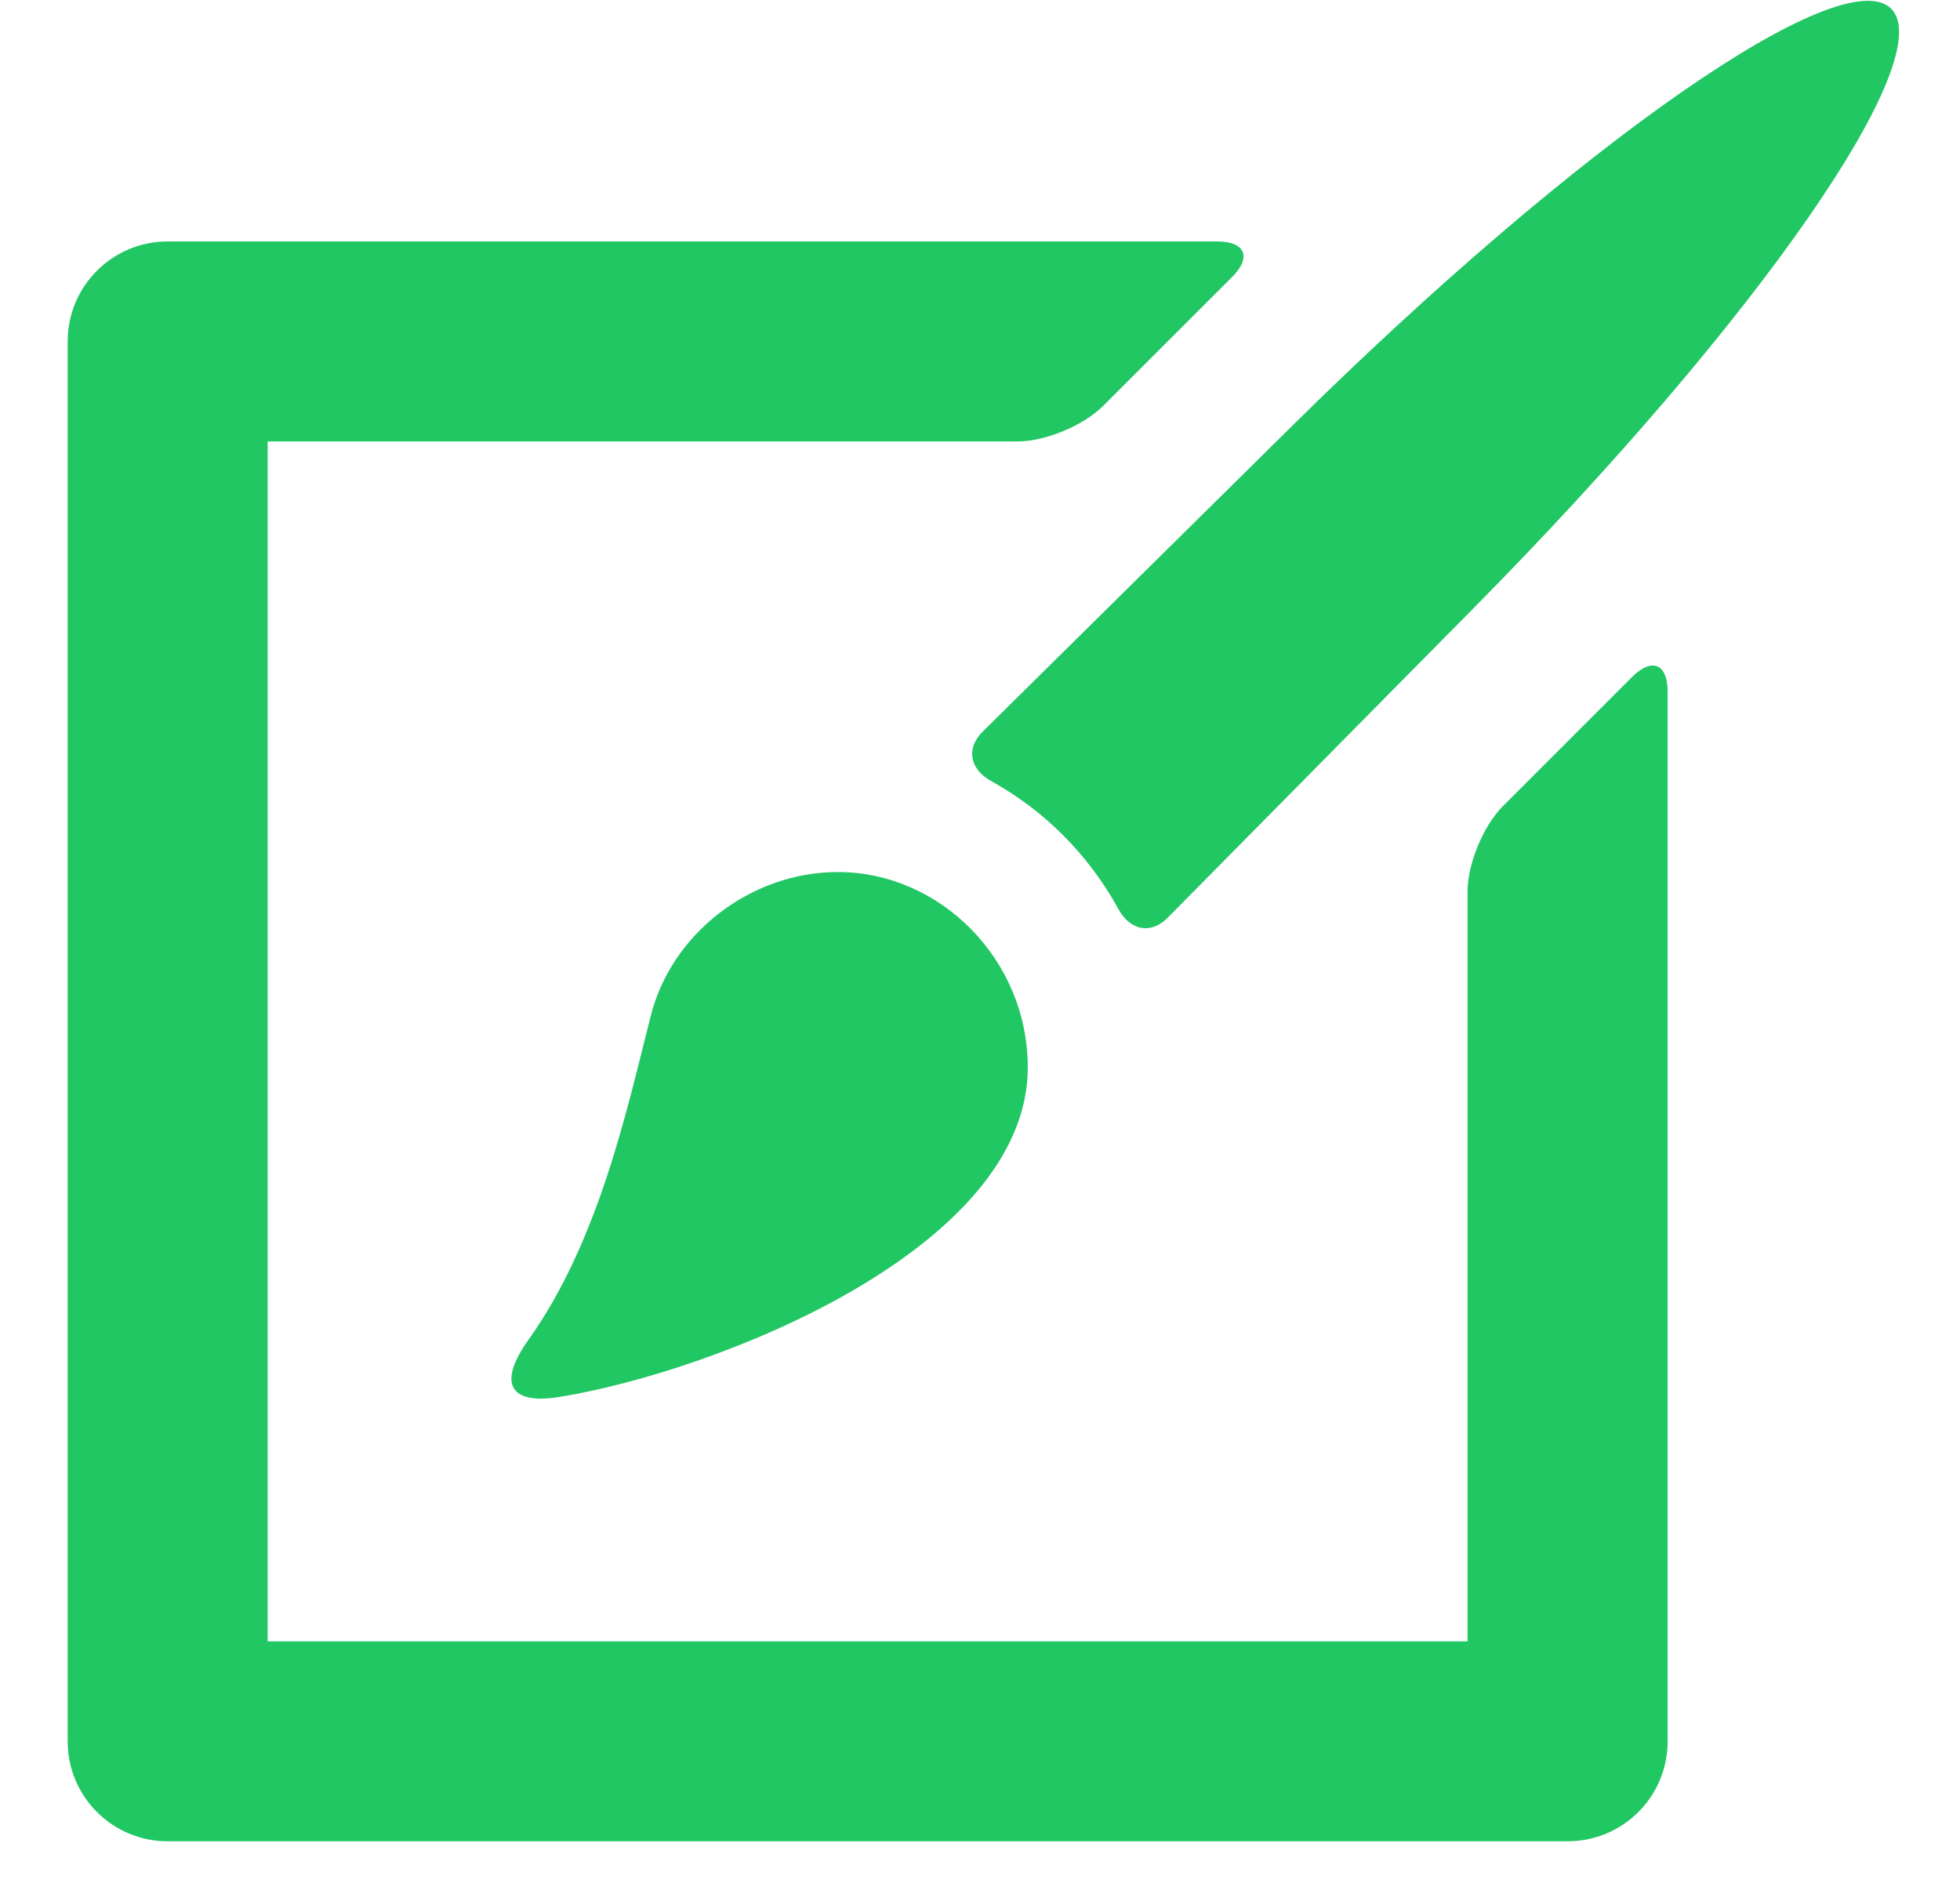
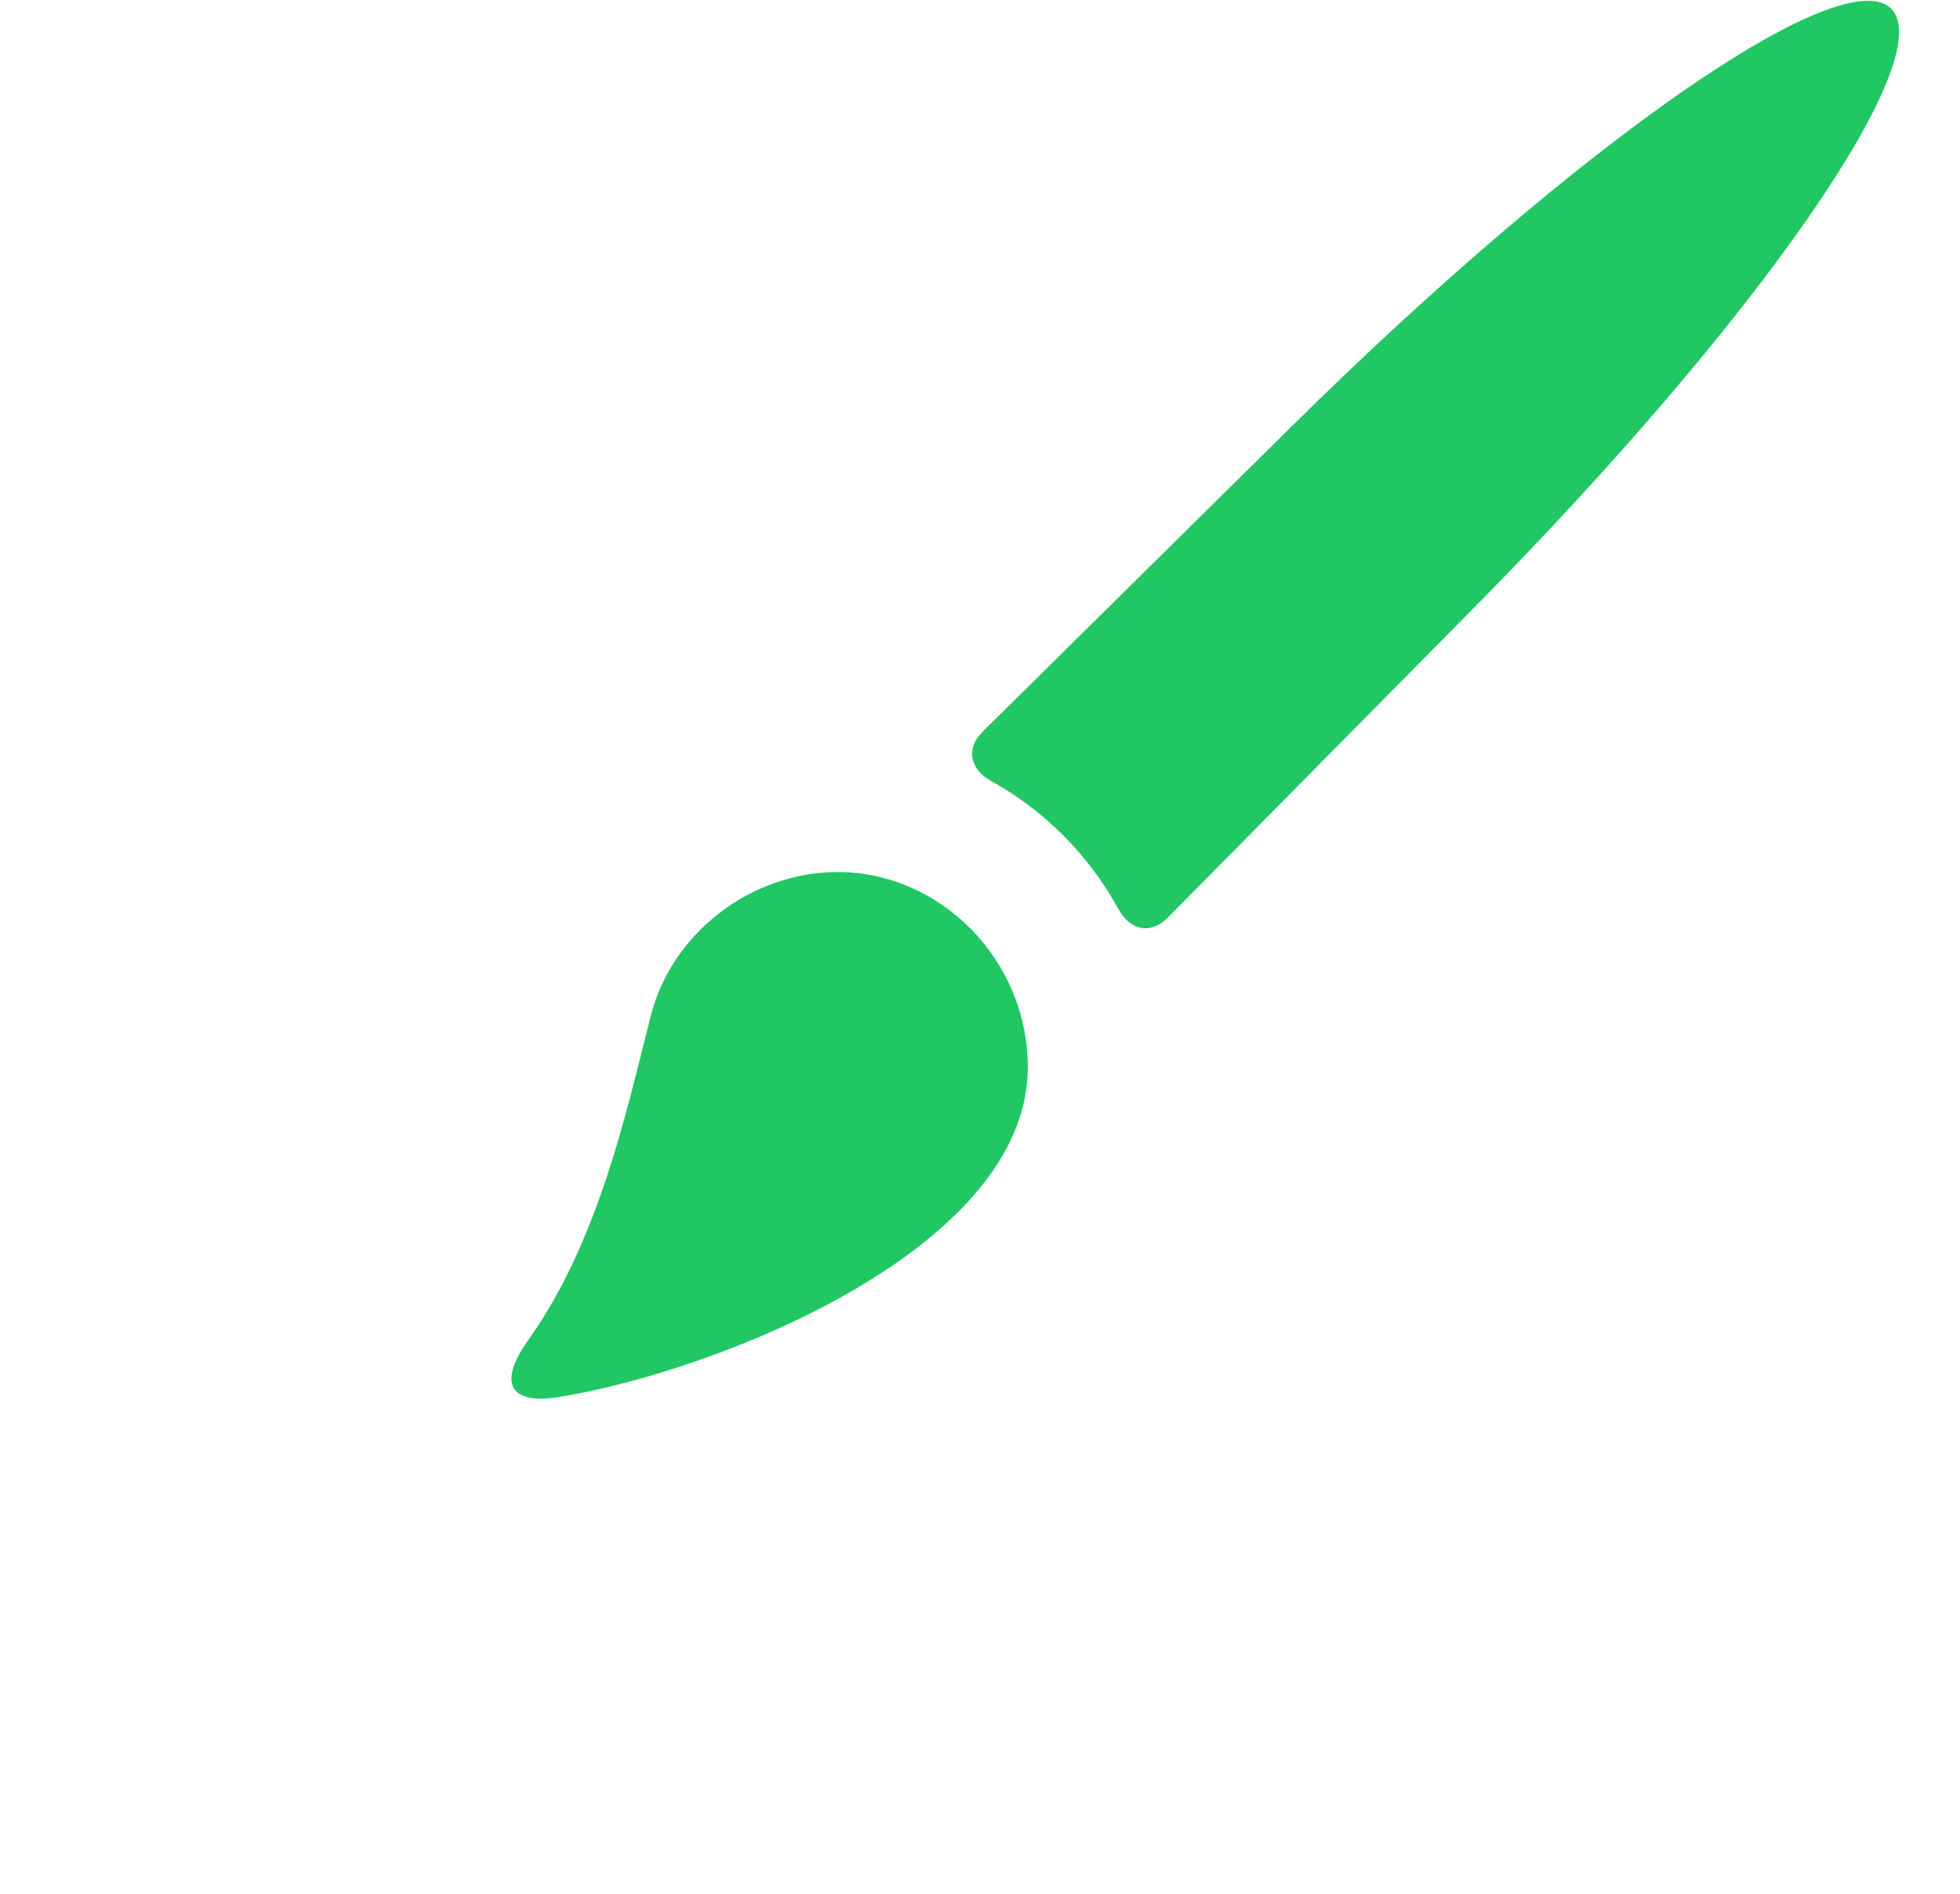
<svg xmlns="http://www.w3.org/2000/svg" version="1.1" id="Layer_1" x="0px" y="0px" width="37.24px" height="35.99px" viewBox="0 0 37.24 35.99" enable-background="new 0 0 37.24 35.99" xml:space="preserve">
  <rect fill="none" width="37.24" height="35.989" />
  <g>
    <g id="Brush_1_x2C__Paint_1">
      <path fill-rule="evenodd" clip-rule="evenodd" fill="#20C763" d="M24.533,8.11l-5.861,5.791c-0.328,0.324-0.242,0.717,0.16,0.94    c1.018,0.562,1.855,1.407,2.418,2.433c0.221,0.405,0.613,0.49,0.936,0.164c1.631-1.65,3.633-3.678,5.803-5.873    c5.463-5.527,8.865-10.478,7.943-11.4C35.011-0.755,30.06,2.648,24.533,8.11z" />
      <path fill="#20C763" d="M15.918,16.57c-1.65,0-3.184,1.169-3.566,2.784c-0.437,1.705-0.965,4.215-2.313,6.107    c-0.585,0.818-0.365,1.24,0.597,1.082c3-0.491,8.892-2.818,8.892-6.262c0,0,0,0.312,0,0C19.527,18.231,17.863,16.57,15.918,16.57z    " />
    </g>
    <g id="Compose_2_x2C__Message_2_1_">
-       <path fill-rule="evenodd" clip-rule="evenodd" fill="#20C763" d="M31.013,12.86l-2.457,2.457    c-0.371,0.371-0.672,1.096-0.672,1.621v14.25H5.085v-22.8h14.25c0.525,0,1.25-0.301,1.621-0.672l2.457-2.456    c0.371-0.371,0.246-0.672-0.279-0.672H3.185c-1.05,0-1.899,0.85-1.899,1.899v26.601c0,1.05,0.85,1.899,1.899,1.899h26.6    c1.051,0,1.9-0.85,1.9-1.899v-19.95C31.685,12.613,31.384,12.489,31.013,12.86z" />
-     </g>
+       </g>
  </g>
</svg>